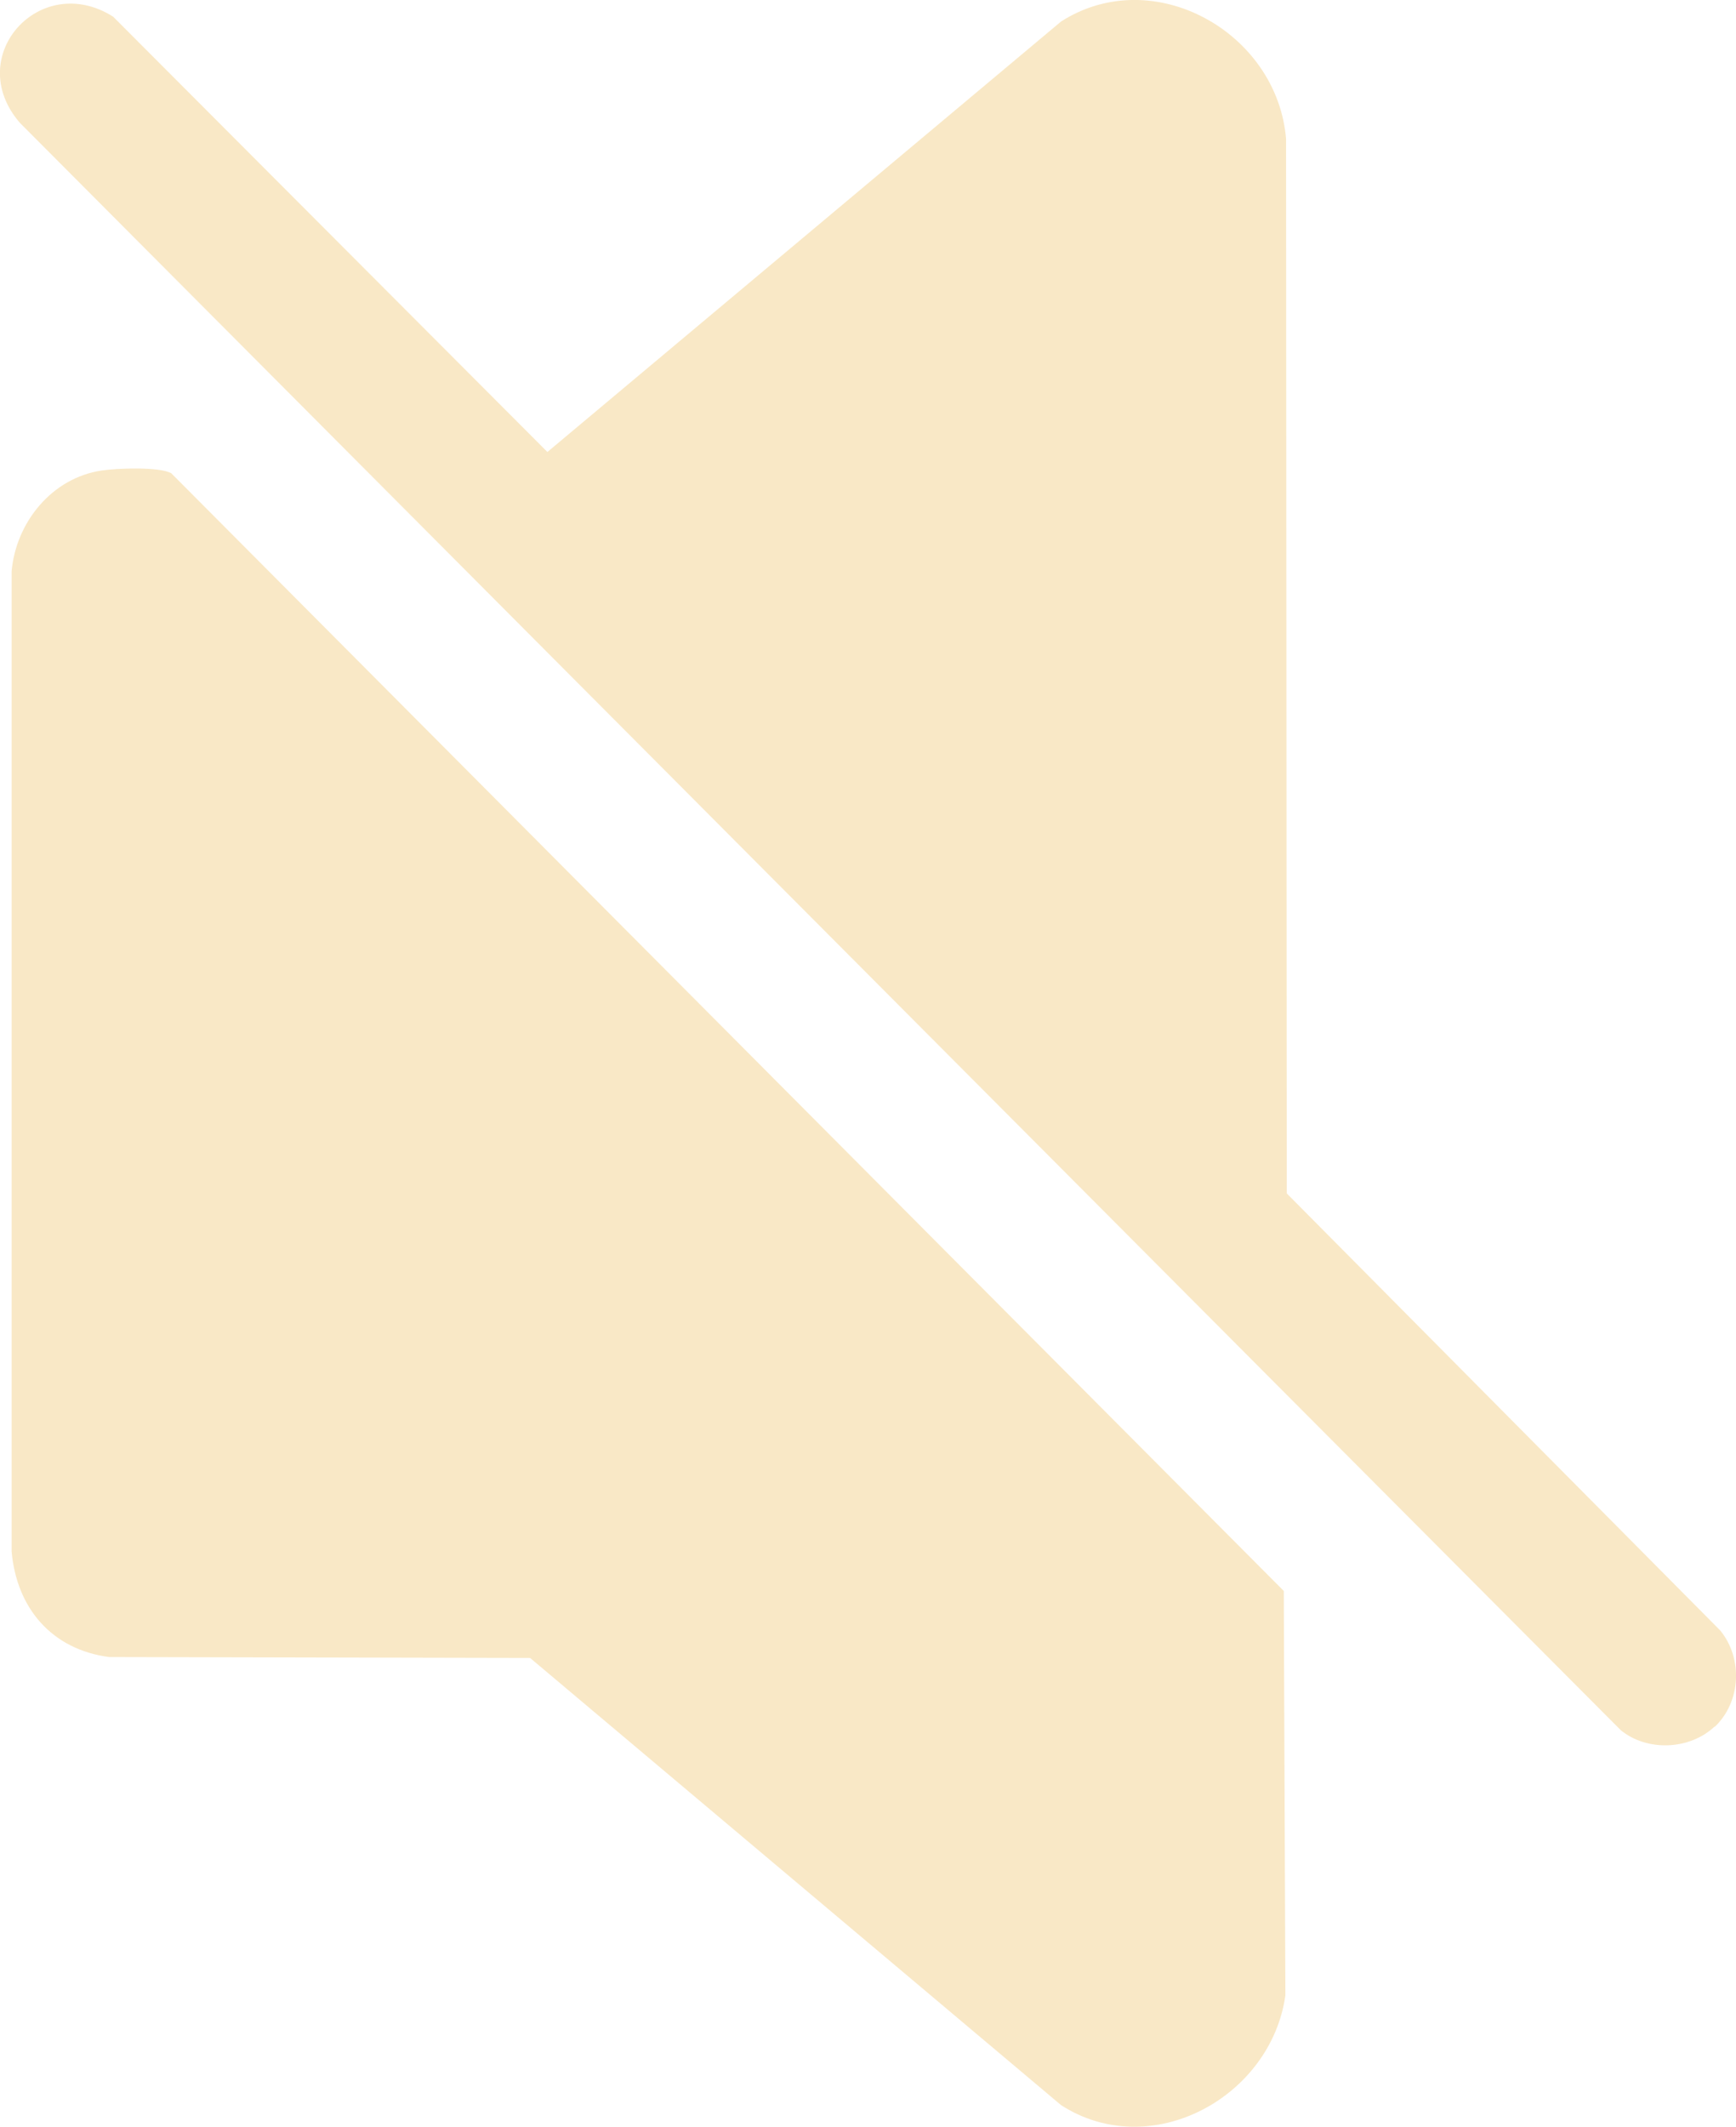
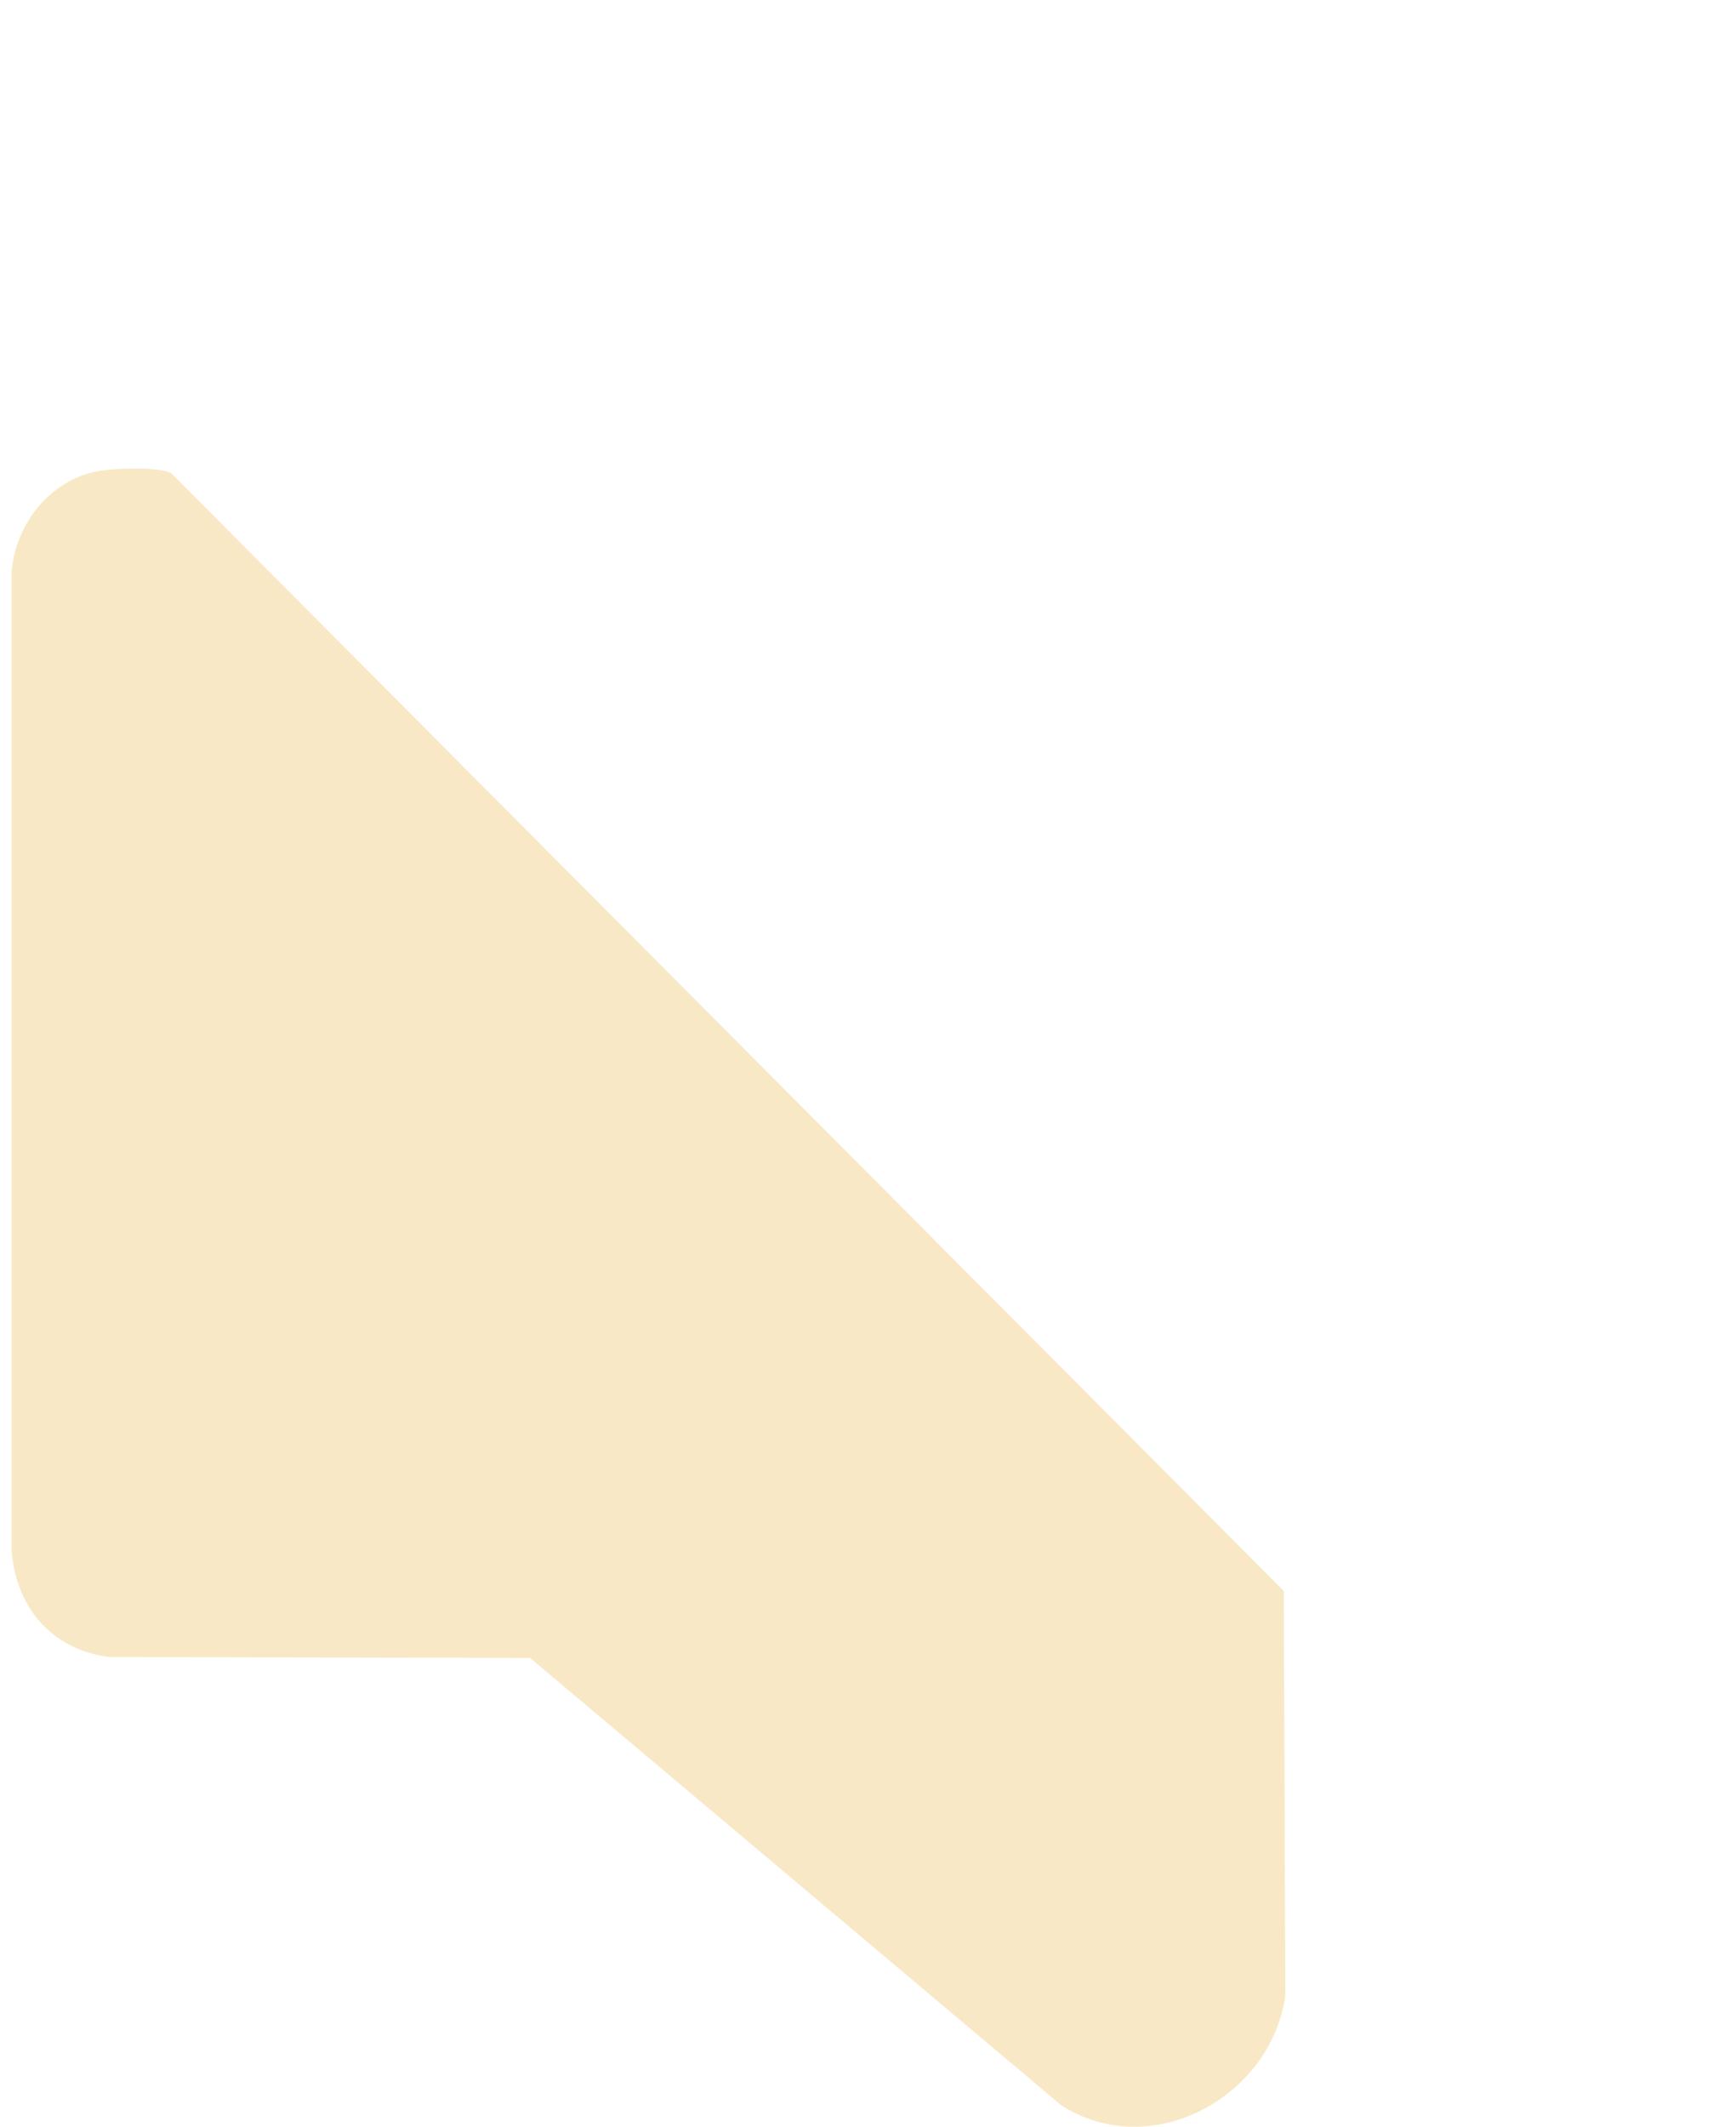
<svg xmlns="http://www.w3.org/2000/svg" width="89" height="109" viewBox="0 0 89 109" fill="none">
  <g clip-path="url(#clip0_129_175)">
    <path d="M5.218 24.113C6 23.995 8.172 23.913 8.779 24.253L65.816 81.536L65.898 102.263C65.162 107.488 59.011 110.851 54.399 107.887L27.176 84.969L5.592 84.922C2.662 84.535 0.852 82.426 0.595 79.509V29.28C0.817 26.772 2.662 24.487 5.218 24.113Z" fill="#F9E8C6" />
-     <path d="M87.903 88.485C86.63 89.68 84.459 89.785 83.093 88.672L1.016 6.292C-1.926 2.883 2.066 -1.511 5.802 0.856L28.064 23.164L54.399 1.102C59.127 -1.921 65.489 1.653 65.933 7.124L65.968 61.161L88.195 83.564C89.362 84.993 89.257 87.219 87.914 88.496L87.903 88.485Z" fill="#F9E8C6" />
  </g>
  <defs>
    <clipPath id="clip0_129_175">
      <rect width="89" height="109" fill="white" />
    </clipPath>
  </defs>
</svg>